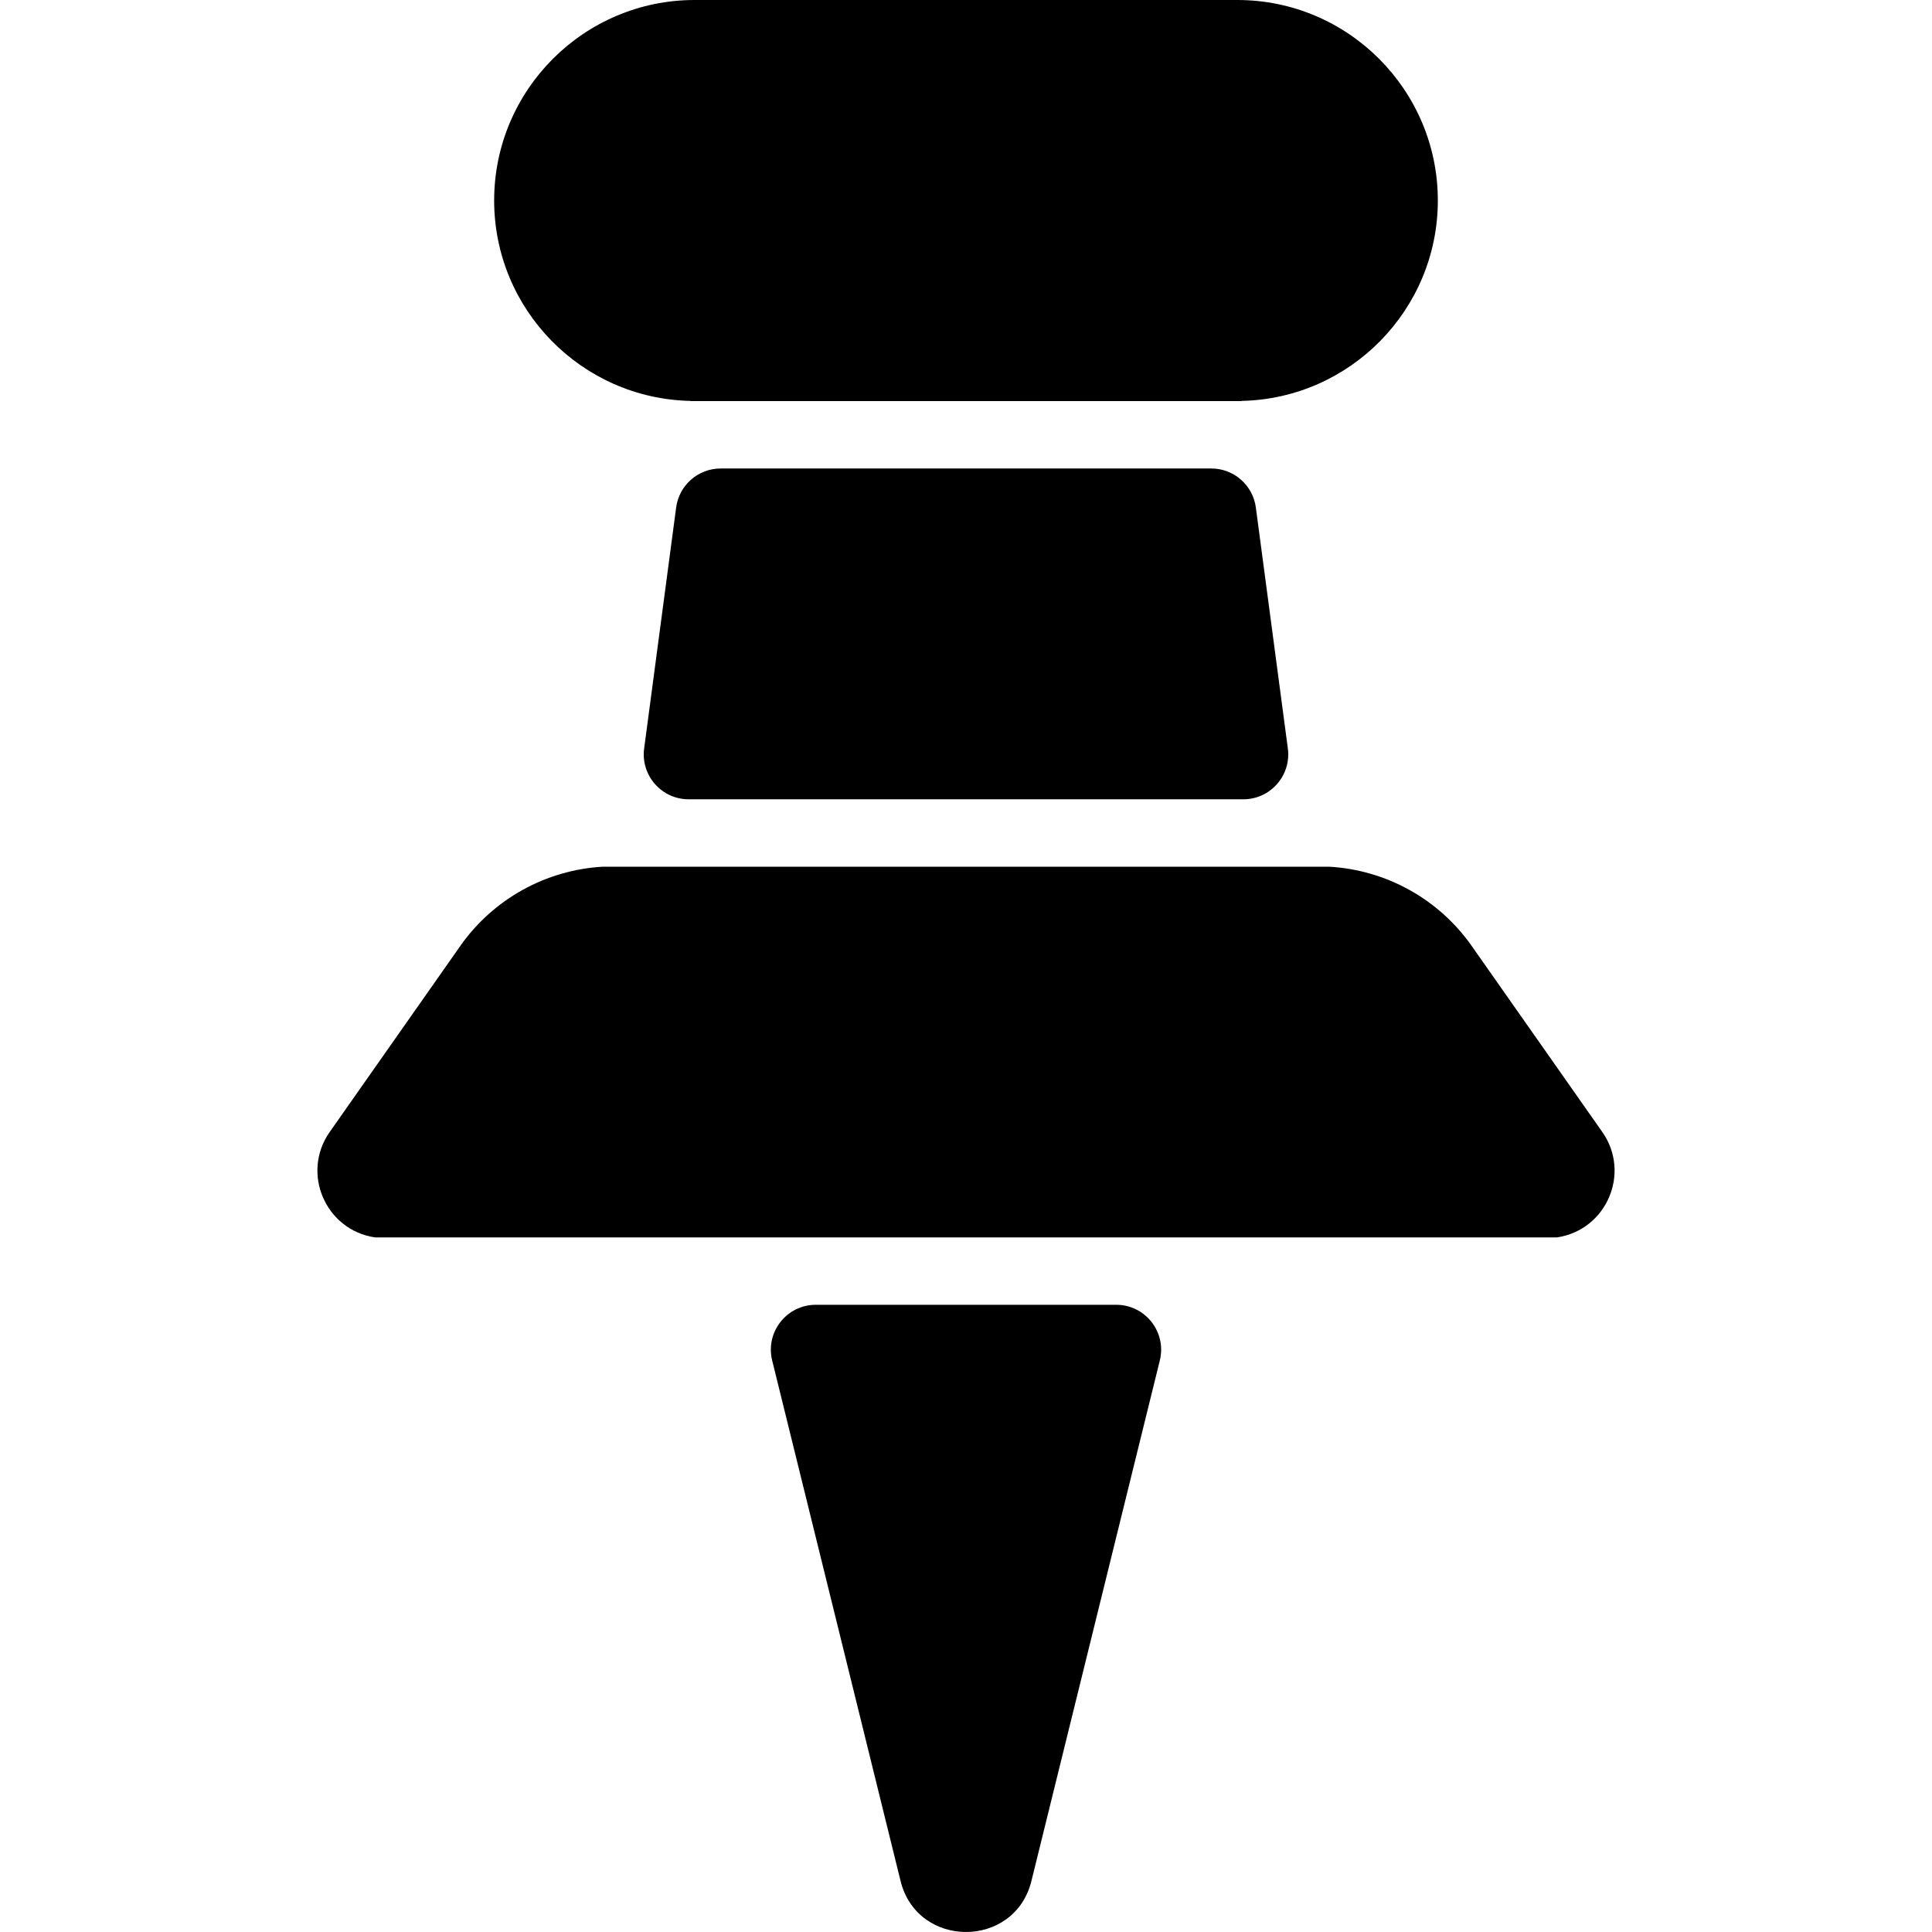
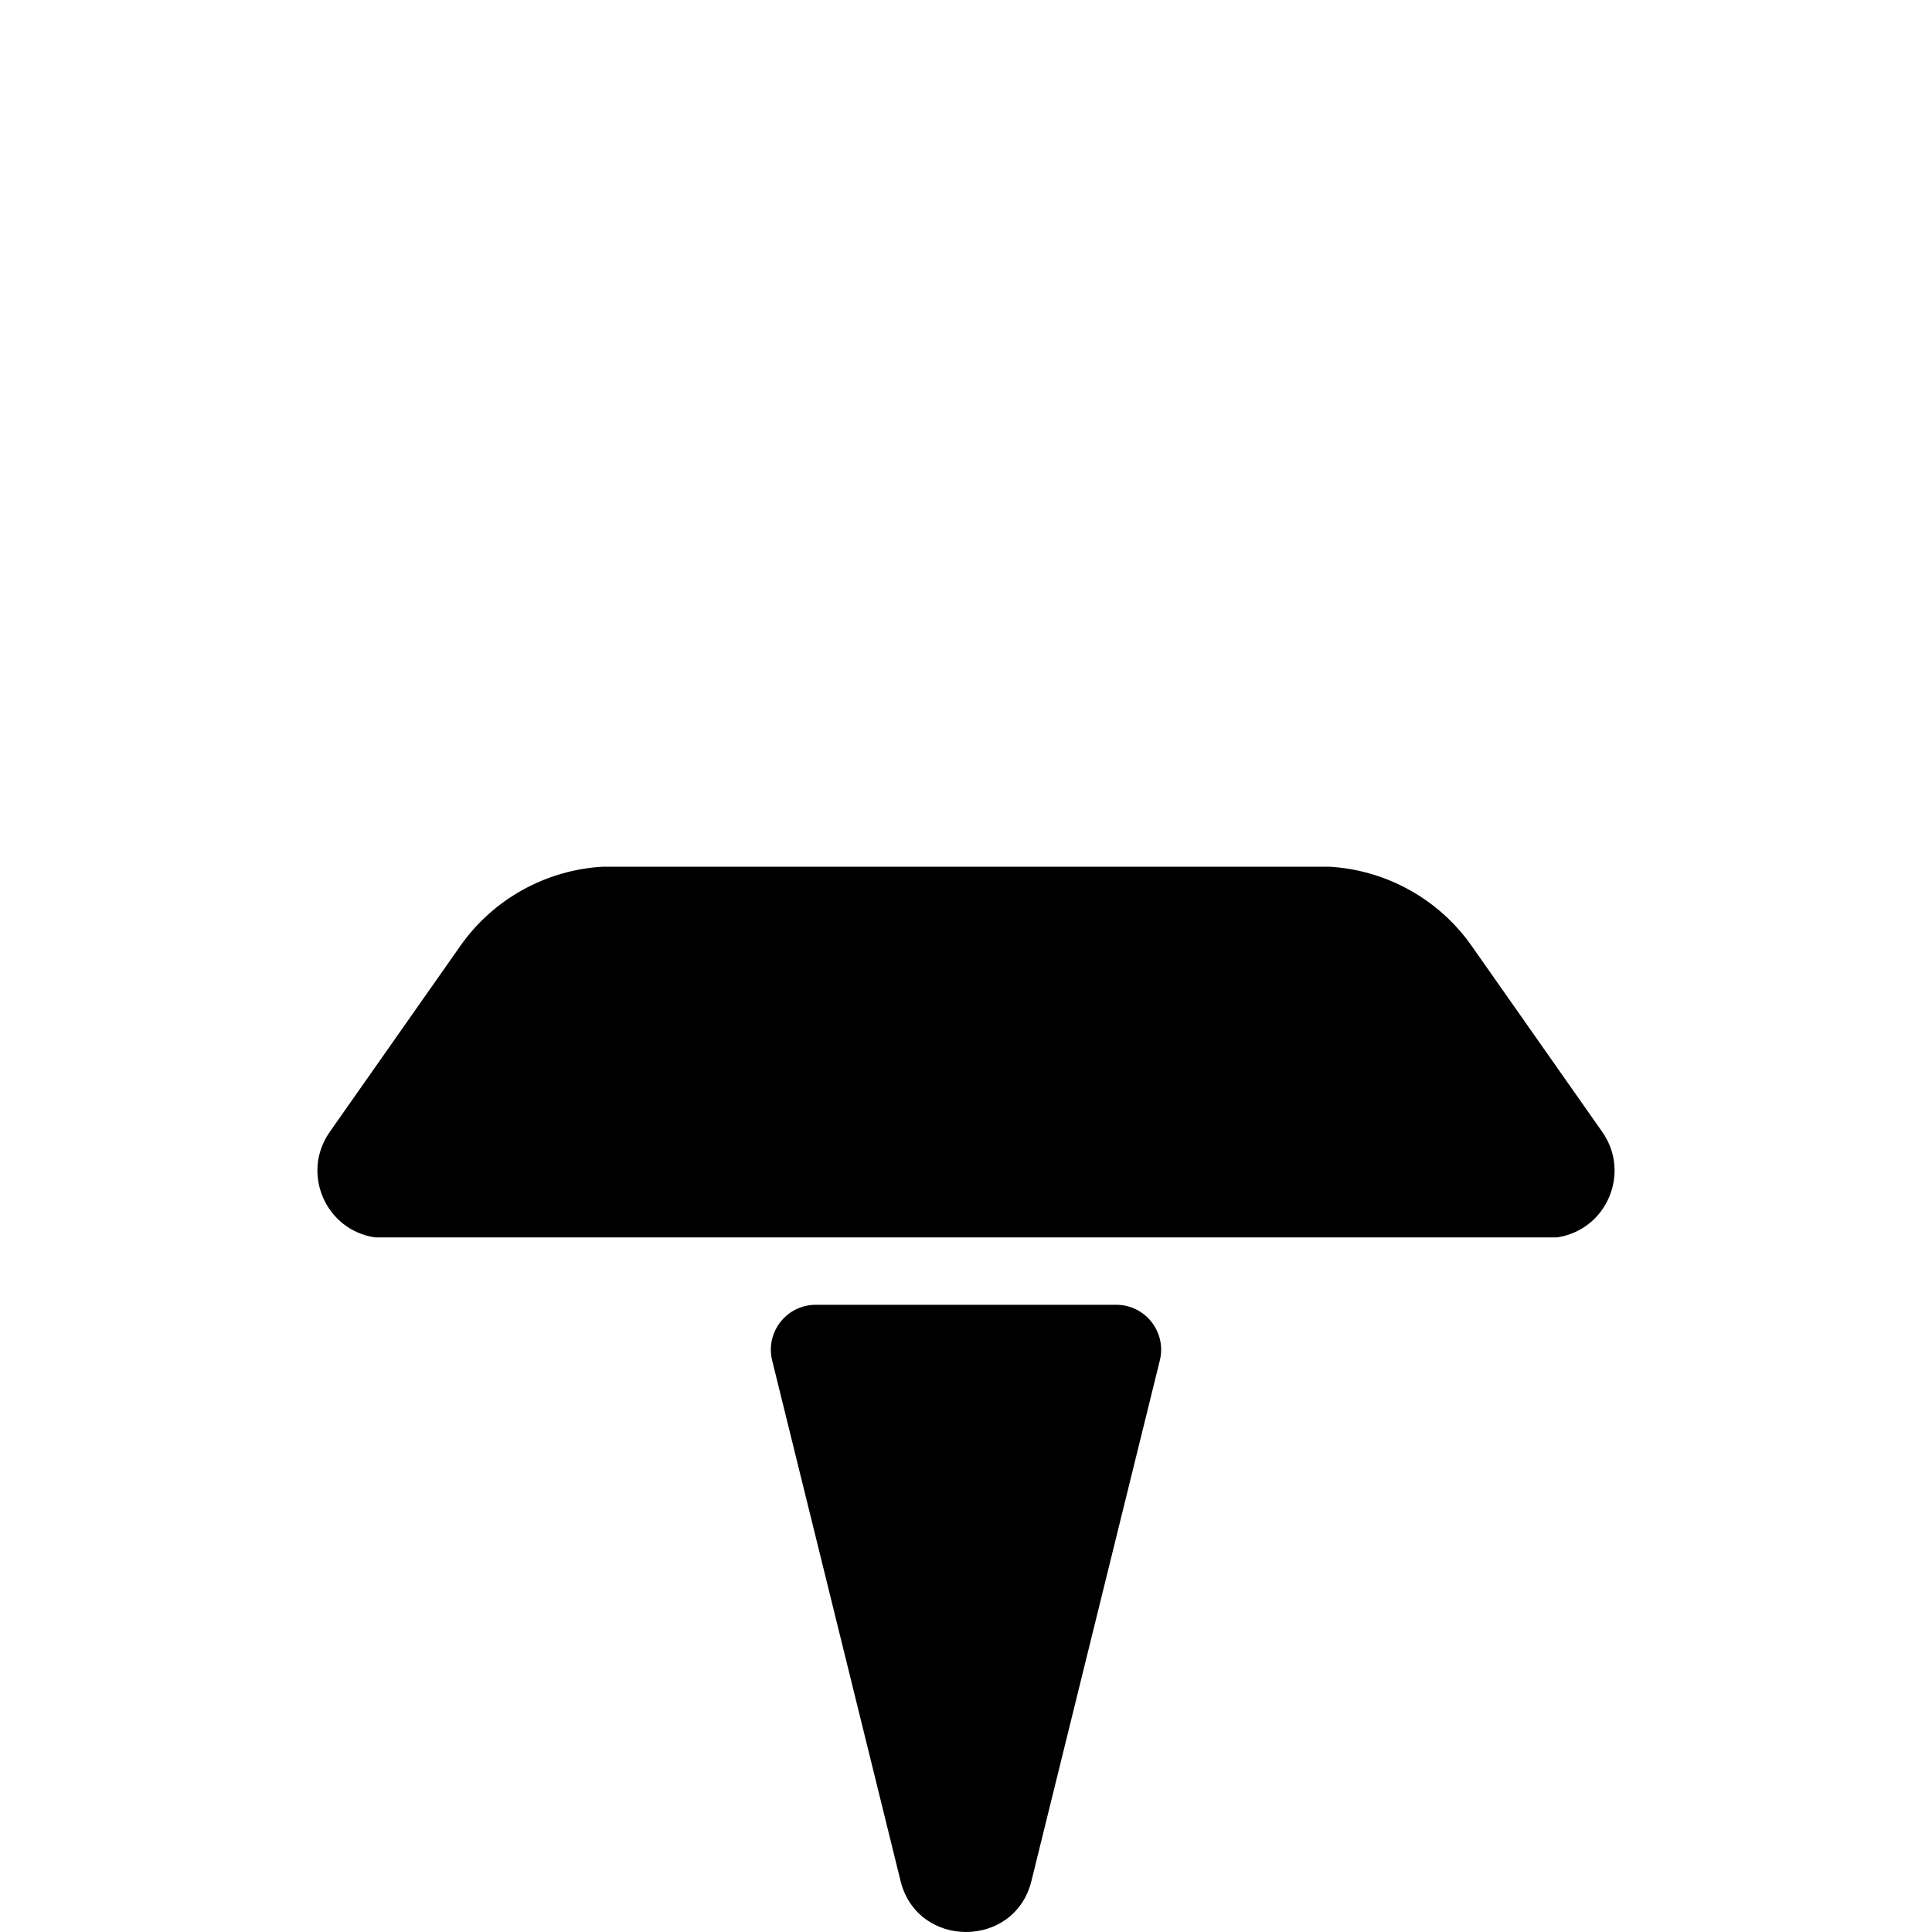
<svg xmlns="http://www.w3.org/2000/svg" version="1.1" id="Layer_1" x="0px" y="0px" viewBox="0 0 512 512" style="enable-background:new 0 0 512 512;" xml:space="preserve">
  <g>
    <g>
      <g>
-         <path d="M321.01,124.153H190.991c-5.971,0-11.019,4.422-11.805,10.341l-8.479,63.853c-0.948,7.137,4.605,13.475,11.805,13.475     h146.976c7.2,0,12.753-6.339,11.805-13.475l-8.479-63.853C332.028,128.576,326.98,124.153,321.01,124.153z" />
        <path d="M424.629,299.993l-34.62-49.314c-8.728-12.435-22.689-20.142-37.76-20.994H159.751     c-15.071,0.853-29.031,8.56-37.76,20.993l-34.62,49.316c-7.625,10.861-1.135,25.973,11.988,27.926h313.28     C425.766,325.966,432.251,310.852,424.629,299.993z" />
-         <path d="M182.937,106.244l-0.006,0.046h146.137l-0.006-0.046c28.769-0.612,51.981-24.203,51.981-53.117     C381.044,23.833,357.209,0,327.915,0h-143.83c-29.295,0-53.129,23.833-53.129,53.129     C130.957,82.041,154.168,105.633,182.937,106.244z" />
        <path d="M295.803,345.781h-79.608v0c-7.732,0-13.413,7.253-11.562,14.76l34.023,137.927c4.45,18.037,30.234,18.046,34.685,0     l34.023-137.927C309.217,353.035,303.535,345.781,295.803,345.781z" />
      </g>
    </g>
  </g>
  <g>
</g>
  <g>
</g>
  <g>
</g>
  <g>
</g>
  <g>
</g>
  <g>
</g>
  <g>
</g>
  <g>
</g>
  <g>
</g>
  <g>
</g>
  <g>
</g>
  <g>
</g>
  <g>
</g>
  <g>
</g>
  <g>
</g>
</svg>